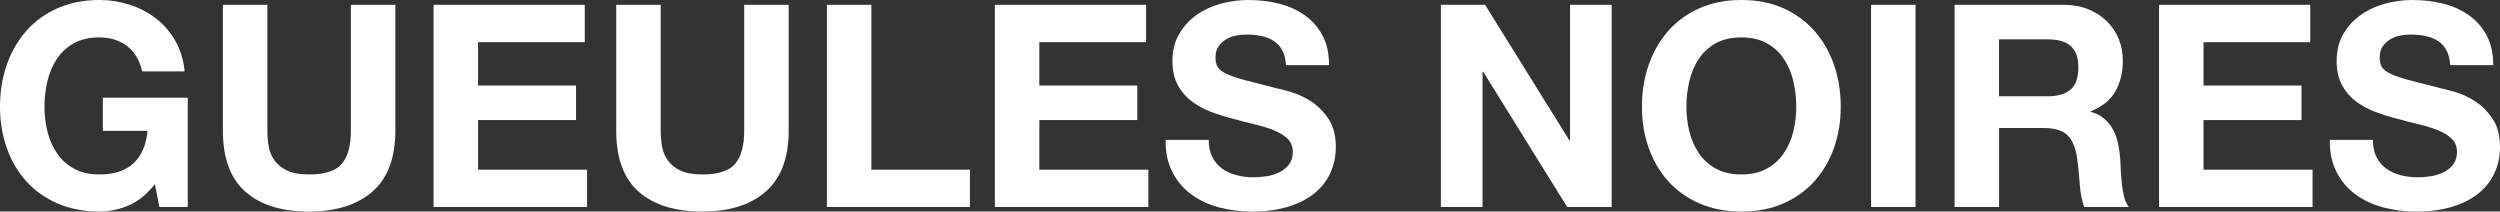
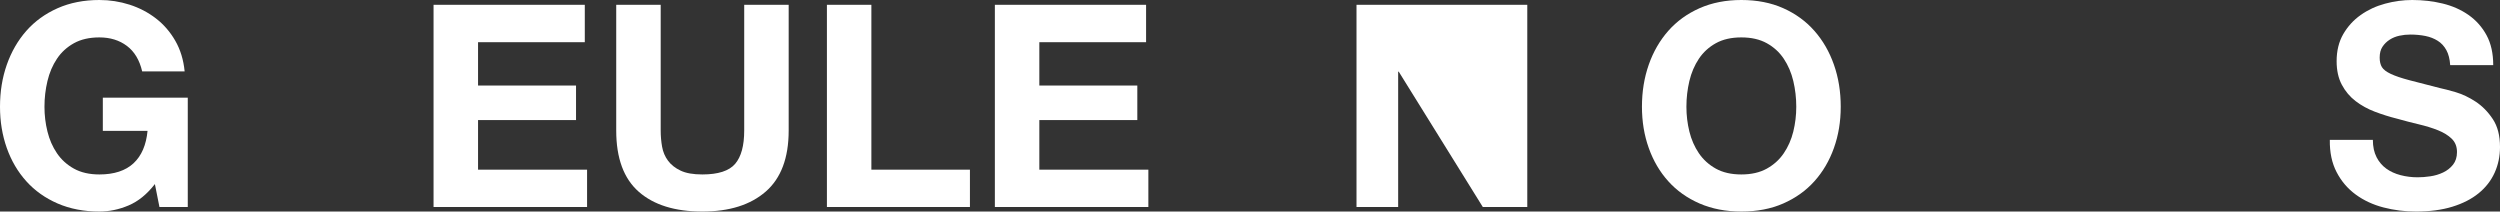
<svg xmlns="http://www.w3.org/2000/svg" viewBox="0 0 878.21 74.31" data-name="Calque 2" id="Calque_2">
  <rect x="0" y="0" width="878.21" height="74.31" fill="#333333" stroke="none" />
  <defs>
    <style>
      .cls-1 {
        fill: #fff;
      }
    </style>
  </defs>
  <g data-name="Calque 1" id="Calque_1-2">
    <g>
      <g>
        <path d="M45.16,72.17c-3.38,1.43-6.8,2.14-10.25,2.14-5.44,0-10.33-.95-14.67-2.83-4.35-1.89-8.01-4.49-11-7.81-2.98-3.31-5.27-7.21-6.86-11.69C.8,47.5,0,42.68,0,37.5c0-5.31.8-10.23,2.39-14.77,1.6-4.54,3.88-8.5,6.86-11.89,2.98-3.38,6.65-6.03,11-7.96C24.58.96,29.48,0,34.92,0c3.65,0,7.18.55,10.59,1.64,3.41,1.1,6.5,2.7,9.26,4.83,2.75,2.12,5.02,4.74,6.81,7.86,1.79,3.12,2.89,6.7,3.28,10.74h-14.92c-.92-3.98-2.72-6.96-5.37-8.95-2.65-1.99-5.87-2.98-9.65-2.98-3.52,0-6.5.68-8.95,2.04-2.45,1.36-4.45,3.18-5.97,5.47-1.53,2.29-2.64,4.89-3.33,7.81-.7,2.92-1.05,5.94-1.05,9.05,0,2.98.35,5.89,1.05,8.7.69,2.82,1.8,5.36,3.33,7.61,1.52,2.25,3.52,4.06,5.97,5.42,2.45,1.36,5.44,2.04,8.95,2.04,5.17,0,9.17-1.31,11.99-3.93,2.81-2.62,4.45-6.42,4.92-11.39h-15.71s0-11.64,0-11.64h29.84s0,38.4,0,38.4h-9.95s-1.6-8.06-1.6-8.06c-2.78,3.58-5.87,6.09-9.25,7.51Z" class="cls-1" />
-         <path d="M130.82,67.3c-5.37,4.68-12.8,7.01-22.28,7.01-9.62,0-17.06-2.32-22.34-6.96-5.27-4.64-7.9-11.8-7.9-21.49V1.69s15.62,0,15.62,0v44.17c0,1.92.16,3.81.49,5.67.33,1.86,1.03,3.5,2.09,4.93,1.06,1.43,2.53,2.59,4.42,3.48,1.89.9,4.43,1.34,7.62,1.34,5.57,0,9.41-1.24,11.54-3.73,2.12-2.49,3.18-6.38,3.18-11.69V1.69s15.62,0,15.62,0v44.17c0,9.62-2.69,16.76-8.06,21.44Z" class="cls-1" />
        <path d="M205.43,1.69v13.13s-37.5,0-37.5,0v15.22s34.42,0,34.42,0v12.14s-34.42,0-34.42,0v17.41s38.3,0,38.3,0v13.13s-53.93,0-53.93,0V1.69s53.13,0,53.13,0Z" class="cls-1" />
        <path d="M268.99,67.3c-5.37,4.68-12.8,7.01-22.28,7.01-9.62,0-17.06-2.32-22.34-6.96-5.27-4.64-7.9-11.8-7.9-21.49V1.69s15.62,0,15.62,0v44.17c0,1.92.16,3.81.49,5.67.33,1.86,1.03,3.5,2.09,4.93,1.06,1.43,2.53,2.59,4.42,3.48,1.89.9,4.43,1.34,7.62,1.34,5.57,0,9.41-1.24,11.54-3.73,2.12-2.49,3.18-6.38,3.18-11.69V1.69s15.62,0,15.62,0v44.17c0,9.62-2.69,16.76-8.06,21.44Z" class="cls-1" />
        <path d="M306.1,1.69v57.9s34.62,0,34.62,0v13.13s-50.24,0-50.24,0V1.69s15.62,0,15.62,0Z" class="cls-1" />
        <path d="M402.6,1.69v13.13s-37.5,0-37.5,0v15.22s34.42,0,34.42,0v12.14s-34.42,0-34.42,0v17.41s38.3,0,38.3,0v13.13s-53.92,0-53.92,0V1.69s53.12,0,53.12,0Z" class="cls-1" />
-         <path d="M425.88,55.21c.86,1.66,2,3,3.43,4.03,1.43,1.03,3.1,1.79,5.02,2.29,1.92.5,3.92.75,5.97.75,1.4,0,2.89-.11,4.48-.35,1.6-.23,3.09-.68,4.48-1.34,1.4-.66,2.56-1.58,3.49-2.74.92-1.16,1.39-2.64,1.39-4.43,0-1.92-.61-3.48-1.84-4.68-1.23-1.19-2.84-2.19-4.82-2.98-1.99-.8-4.25-1.49-6.77-2.09-2.52-.6-5.07-1.26-7.66-1.99-2.65-.66-5.24-1.48-7.76-2.44-2.53-.96-4.78-2.2-6.77-3.73-1.99-1.52-3.6-3.43-4.82-5.72s-1.84-5.06-1.84-8.31c0-3.65.78-6.81,2.33-9.5,1.56-2.69,3.6-4.93,6.12-6.71,2.52-1.79,5.38-3.12,8.56-3.98C432.04.43,435.23,0,438.41,0c3.72,0,7.28.41,10.7,1.24,3.41.83,6.45,2.17,9.1,4.03,2.65,1.86,4.76,4.23,6.32,7.11,1.56,2.88,2.34,6.38,2.34,10.5h-15.12c-.13-2.12-.58-3.88-1.34-5.27-.76-1.39-1.77-2.49-3.04-3.28-1.26-.8-2.7-1.36-4.32-1.69-1.63-.33-3.41-.5-5.33-.5-1.26,0-2.52.13-3.78.4-1.26.27-2.4.73-3.43,1.39-1.03.66-1.88,1.49-2.54,2.49-.66.99-.99,2.25-.99,3.78,0,1.39.26,2.52.79,3.38.53.86,1.58,1.66,3.14,2.39,1.55.73,3.71,1.46,6.46,2.19,2.75.73,6.35,1.66,10.79,2.78,1.33.27,3.17.75,5.53,1.44,2.35.7,4.69,1.81,7.01,3.33,2.32,1.53,4.33,3.57,6.02,6.12,1.69,2.55,2.53,5.82,2.53,9.8,0,3.25-.63,6.27-1.89,9.05-1.26,2.78-3.13,5.19-5.62,7.21-2.48,2.02-5.57,3.6-9.25,4.73-3.68,1.13-7.94,1.69-12.79,1.69-3.91,0-7.7-.48-11.39-1.44-3.68-.96-6.93-2.47-9.74-4.53-2.82-2.06-5.06-4.68-6.71-7.86-1.66-3.18-2.46-6.96-2.39-11.34h15.12c0,2.39.44,4.41,1.3,6.07Z" class="cls-1" />
      </g>
      <g>
-         <path d="M521.68,1.69l29.64,47.65h.2V1.69s14.63,0,14.63,0v71.03s-15.62,0-15.62,0l-29.54-47.55h-.2v47.55s-14.63,0-14.63,0V1.69s15.52,0,15.52,0Z" class="cls-1" />
+         <path d="M521.68,1.69h.2V1.69s14.63,0,14.63,0v71.03s-15.62,0-15.62,0l-29.54-47.55h-.2v47.55s-14.63,0-14.63,0V1.69s15.52,0,15.52,0Z" class="cls-1" />
        <path d="M579.18,22.73c1.59-4.54,3.88-8.5,6.86-11.89,2.98-3.38,6.65-6.03,10.99-7.96C601.38.96,606.27,0,611.7,0c5.51,0,10.42.96,14.73,2.88,4.31,1.92,7.96,4.58,10.94,7.96,2.98,3.38,5.27,7.35,6.86,11.89,1.6,4.54,2.39,9.47,2.39,14.77,0,5.17-.79,10-2.39,14.48-1.59,4.48-3.88,8.37-6.86,11.69-2.98,3.32-6.63,5.92-10.94,7.81-4.31,1.89-9.22,2.83-14.73,2.83-5.44,0-10.33-.95-14.67-2.83-4.34-1.89-8.01-4.49-10.99-7.81-2.98-3.31-5.27-7.21-6.86-11.69-1.6-4.48-2.39-9.3-2.39-14.48,0-5.31.8-10.23,2.39-14.77ZM593.45,46.21c.69,2.82,1.81,5.36,3.33,7.61,1.53,2.25,3.52,4.06,5.97,5.42,2.45,1.36,5.44,2.04,8.95,2.04s6.5-.68,8.95-2.04c2.45-1.36,4.45-3.17,5.97-5.42,1.53-2.25,2.64-4.79,3.34-7.61.69-2.82,1.04-5.72,1.04-8.7,0-3.12-.35-6.13-1.04-9.05-.7-2.92-1.81-5.52-3.34-7.81-1.52-2.29-3.52-4.11-5.97-5.47-2.45-1.36-5.44-2.04-8.95-2.04-3.52,0-6.5.68-8.95,2.04-2.45,1.36-4.44,3.18-5.97,5.47-1.52,2.29-2.64,4.89-3.33,7.81-.69,2.92-1.04,5.94-1.04,9.05,0,2.98.35,5.89,1.04,8.7Z" class="cls-1" />
-         <path d="M672.89,1.69v71.03s-15.62,0-15.62,0V1.69s15.62,0,15.62,0Z" class="cls-1" />
-         <path d="M724.92,1.69c3.18,0,6.05.52,8.61,1.54,2.55,1.03,4.74,2.44,6.56,4.23,1.82,1.79,3.22,3.86,4.18,6.22.96,2.36,1.44,4.89,1.44,7.61,0,4.18-.88,7.8-2.64,10.84-1.76,3.05-4.62,5.37-8.6,6.96v.2c1.92.53,3.51,1.34,4.77,2.44,1.26,1.1,2.29,2.39,3.08,3.88.8,1.49,1.38,3.13,1.74,4.92.36,1.79.61,3.58.75,5.37.07,1.13.13,2.45.2,3.98.07,1.53.18,3.08.35,4.68.17,1.59.44,3.1.8,4.53.36,1.43.91,2.64,1.64,3.63h-15.62c-.86-2.25-1.4-4.94-1.6-8.06-.2-3.12-.49-6.1-.89-8.95-.53-3.71-1.65-6.43-3.38-8.16-1.72-1.72-4.54-2.59-8.45-2.59h-15.62s0,27.76,0,27.76h-15.62s0-71.03,0-71.03h38.3ZM719.35,33.82c3.58,0,6.26-.8,8.05-2.39,1.8-1.59,2.69-4.18,2.69-7.76,0-3.45-.89-5.95-2.69-7.51-1.79-1.56-4.48-2.34-8.05-2.34h-17.12s0,20,0,20h17.12Z" class="cls-1" />
-         <path d="M811.56,1.69v13.13s-37.5,0-37.5,0v15.22s34.42,0,34.42,0v12.14s-34.42,0-34.42,0v17.41s38.3,0,38.3,0v13.13s-53.92,0-53.92,0V1.69s53.12,0,53.12,0Z" class="cls-1" />
        <path d="M834.84,55.21c.86,1.66,2,3,3.43,4.03,1.43,1.03,3.1,1.79,5.02,2.29,1.92.5,3.92.75,5.97.75,1.4,0,2.89-.11,4.48-.35,1.6-.23,3.09-.68,4.48-1.34,1.4-.66,2.56-1.58,3.49-2.74.92-1.16,1.39-2.64,1.39-4.43,0-1.92-.61-3.48-1.84-4.68-1.23-1.19-2.84-2.19-4.82-2.98-1.99-.8-4.25-1.49-6.77-2.09-2.52-.6-5.07-1.26-7.66-1.99-2.65-.66-5.24-1.48-7.76-2.44-2.53-.96-4.78-2.2-6.77-3.73-1.99-1.52-3.6-3.43-4.82-5.72-1.23-2.29-1.84-5.06-1.84-8.31,0-3.65.78-6.81,2.33-9.5,1.56-2.69,3.6-4.93,6.12-6.71,2.52-1.79,5.38-3.12,8.56-3.98C841.01.43,844.19,0,847.37,0c3.72,0,7.28.41,10.7,1.24,3.41.83,6.45,2.17,9.1,4.03,2.65,1.86,4.76,4.23,6.32,7.11,1.56,2.88,2.34,6.38,2.34,10.5h-15.12c-.13-2.12-.58-3.88-1.34-5.27-.76-1.39-1.77-2.49-3.04-3.28-1.26-.8-2.7-1.36-4.32-1.69-1.63-.33-3.41-.5-5.33-.5-1.26,0-2.52.13-3.78.4-1.26.27-2.4.73-3.43,1.39-1.03.66-1.88,1.49-2.54,2.49-.66.99-.99,2.25-.99,3.78,0,1.39.26,2.52.79,3.38.53.86,1.58,1.66,3.14,2.39,1.55.73,3.71,1.46,6.46,2.19,2.75.73,6.35,1.66,10.79,2.78,1.33.27,3.17.75,5.53,1.44,2.35.7,4.69,1.81,7.01,3.33,2.32,1.53,4.33,3.57,6.02,6.12,1.69,2.55,2.53,5.82,2.53,9.8,0,3.25-.63,6.27-1.89,9.05-1.26,2.78-3.13,5.19-5.62,7.21-2.48,2.02-5.57,3.6-9.25,4.73-3.68,1.13-7.94,1.69-12.79,1.69-3.91,0-7.7-.48-11.39-1.44-3.68-.96-6.93-2.47-9.74-4.53-2.82-2.06-5.06-4.68-6.71-7.86-1.66-3.18-2.46-6.96-2.39-11.34h15.12c0,2.39.44,4.41,1.3,6.07Z" class="cls-1" />
      </g>
    </g>
  </g>
</svg>